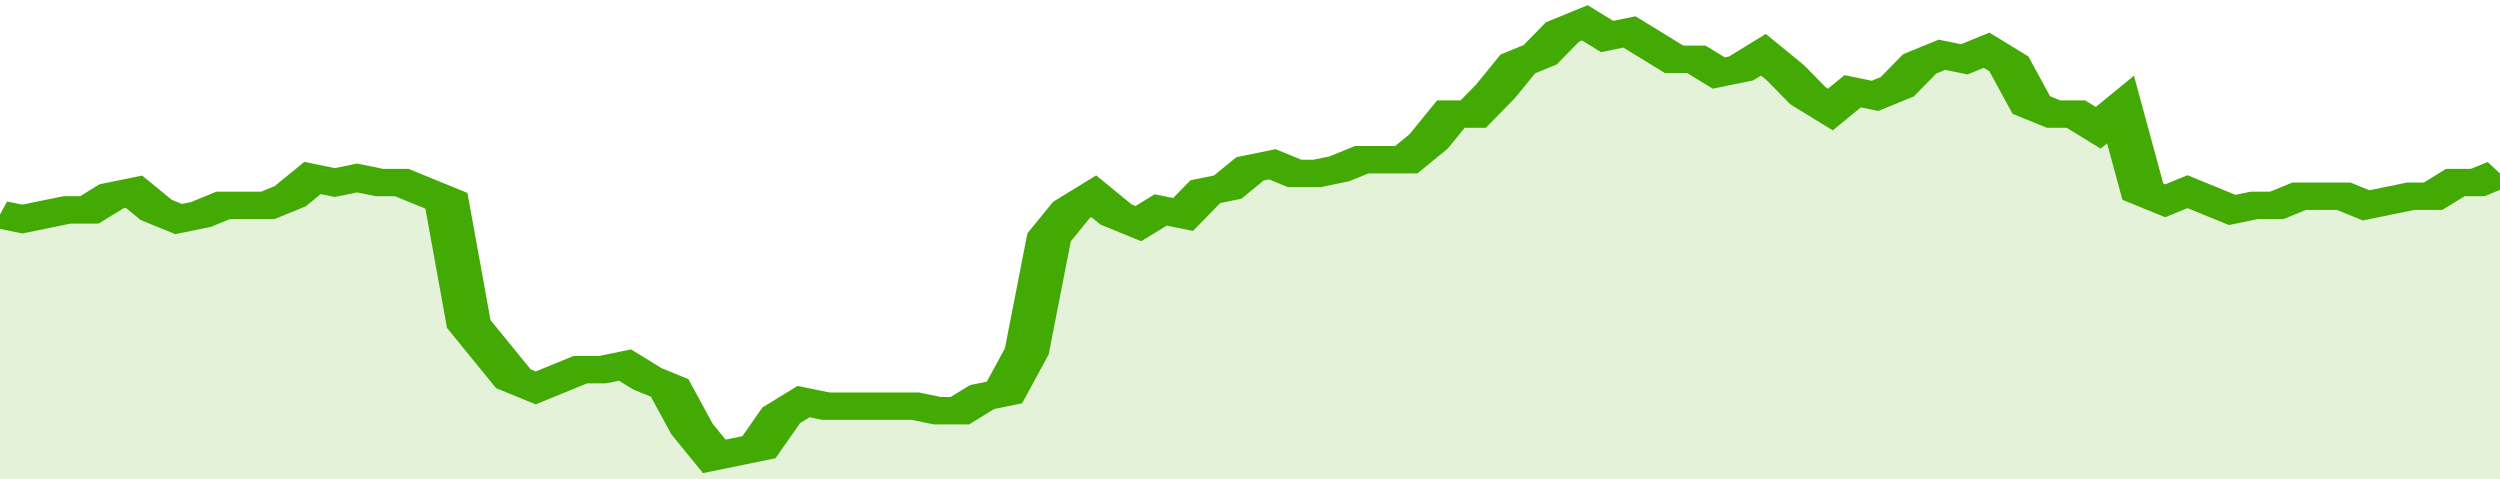
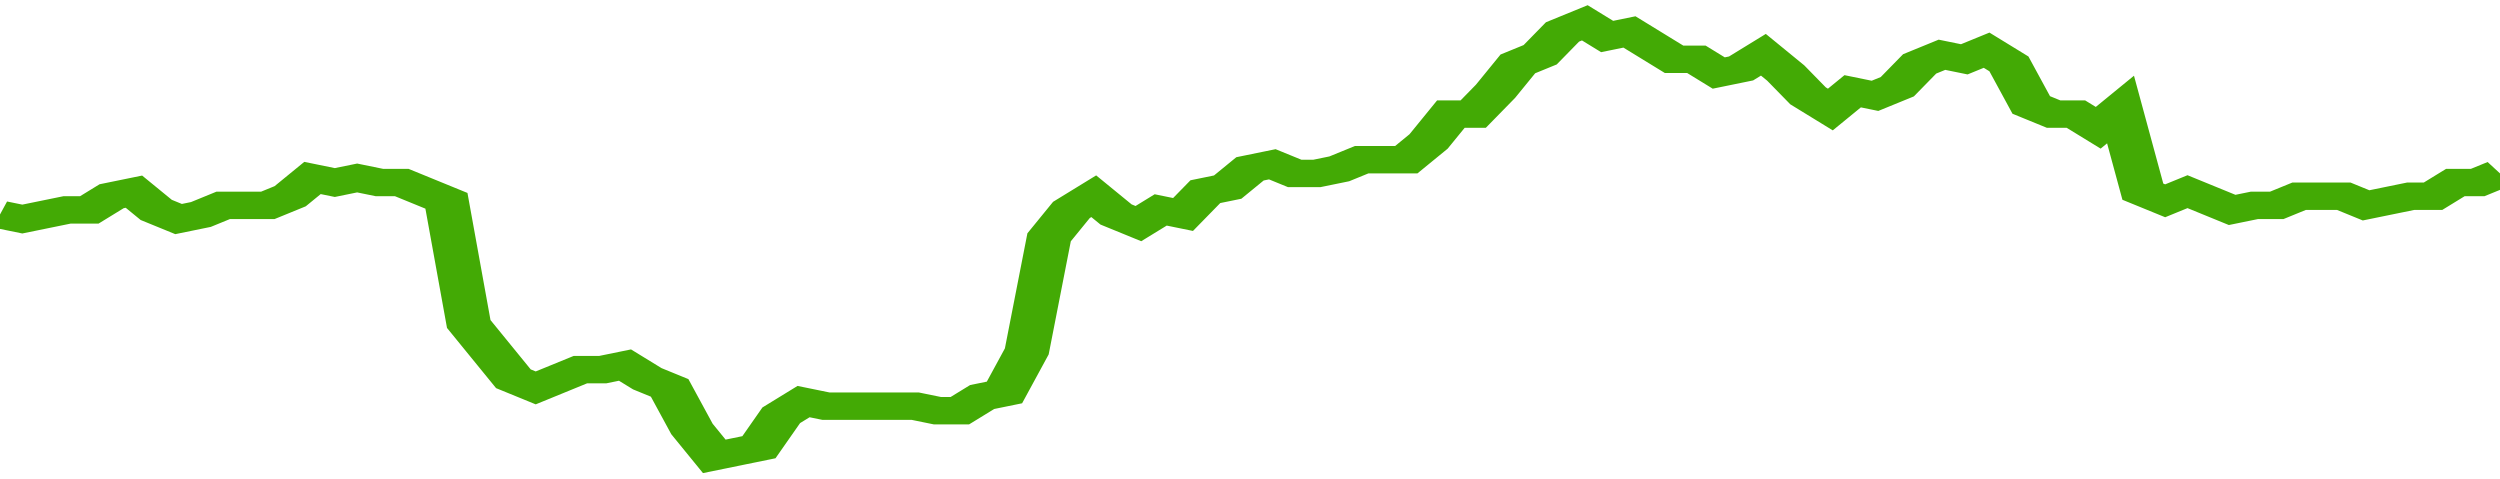
<svg xmlns="http://www.w3.org/2000/svg" viewBox="0 0 336 105" width="120" height="23" preserveAspectRatio="none">
  <polyline fill="none" stroke="#43AA05" stroke-width="6" points="0, 47 3, 48 6, 47 9, 46 12, 46 15, 43 18, 42 21, 46 24, 48 27, 47 30, 45 33, 45 36, 45 39, 43 42, 39 45, 40 48, 39 51, 40 54, 40 57, 42 60, 44 63, 71 66, 77 69, 83 72, 85 75, 83 78, 81 81, 81 84, 80 87, 83 90, 85 93, 94 96, 100 99, 99 102, 98 105, 91 108, 88 111, 89 114, 89 117, 89 120, 89 123, 89 126, 90 129, 90 132, 87 135, 86 138, 77 141, 52 144, 46 147, 43 150, 47 153, 49 156, 46 159, 47 162, 42 165, 41 168, 37 171, 36 174, 38 177, 38 180, 37 183, 35 186, 35 189, 35 192, 31 195, 25 198, 25 201, 20 204, 14 207, 12 210, 7 213, 5 216, 8 219, 7 222, 10 225, 13 228, 13 231, 16 234, 15 237, 12 240, 16 243, 21 246, 24 249, 20 252, 21 255, 19 258, 14 261, 12 264, 13 267, 11 270, 14 273, 23 276, 25 279, 25 282, 28 285, 24 288, 42 291, 44 294, 42 297, 44 300, 46 303, 45 306, 45 309, 43 312, 43 315, 43 318, 45 321, 44 324, 43 327, 43 330, 40 333, 40 336, 38 336, 38 "> </polyline>
-   <polygon fill="#43AA05" opacity="0.15" points="0, 105 0, 47 3, 48 6, 47 9, 46 12, 46 15, 43 18, 42 21, 46 24, 48 27, 47 30, 45 33, 45 36, 45 39, 43 42, 39 45, 40 48, 39 51, 40 54, 40 57, 42 60, 44 63, 71 66, 77 69, 83 72, 85 75, 83 78, 81 81, 81 84, 80 87, 83 90, 85 93, 94 96, 100 99, 99 102, 98 105, 91 108, 88 111, 89 114, 89 117, 89 120, 89 123, 89 126, 90 129, 90 132, 87 135, 86 138, 77 141, 52 144, 46 147, 43 150, 47 153, 49 156, 46 159, 47 162, 42 165, 41 168, 37 171, 36 174, 38 177, 38 180, 37 183, 35 186, 35 189, 35 192, 31 195, 25 198, 25 201, 20 204, 14 207, 12 210, 7 213, 5 216, 8 219, 7 222, 10 225, 13 228, 13 231, 16 234, 15 237, 12 240, 16 243, 21 246, 24 249, 20 252, 21 255, 19 258, 14 261, 12 264, 13 267, 11 270, 14 273, 23 276, 25 279, 25 282, 28 285, 24 288, 42 291, 44 294, 42 297, 44 300, 46 303, 45 306, 45 309, 43 312, 43 315, 43 318, 45 321, 44 324, 43 327, 43 330, 40 333, 40 336, 38 336, 105 " />
</svg>